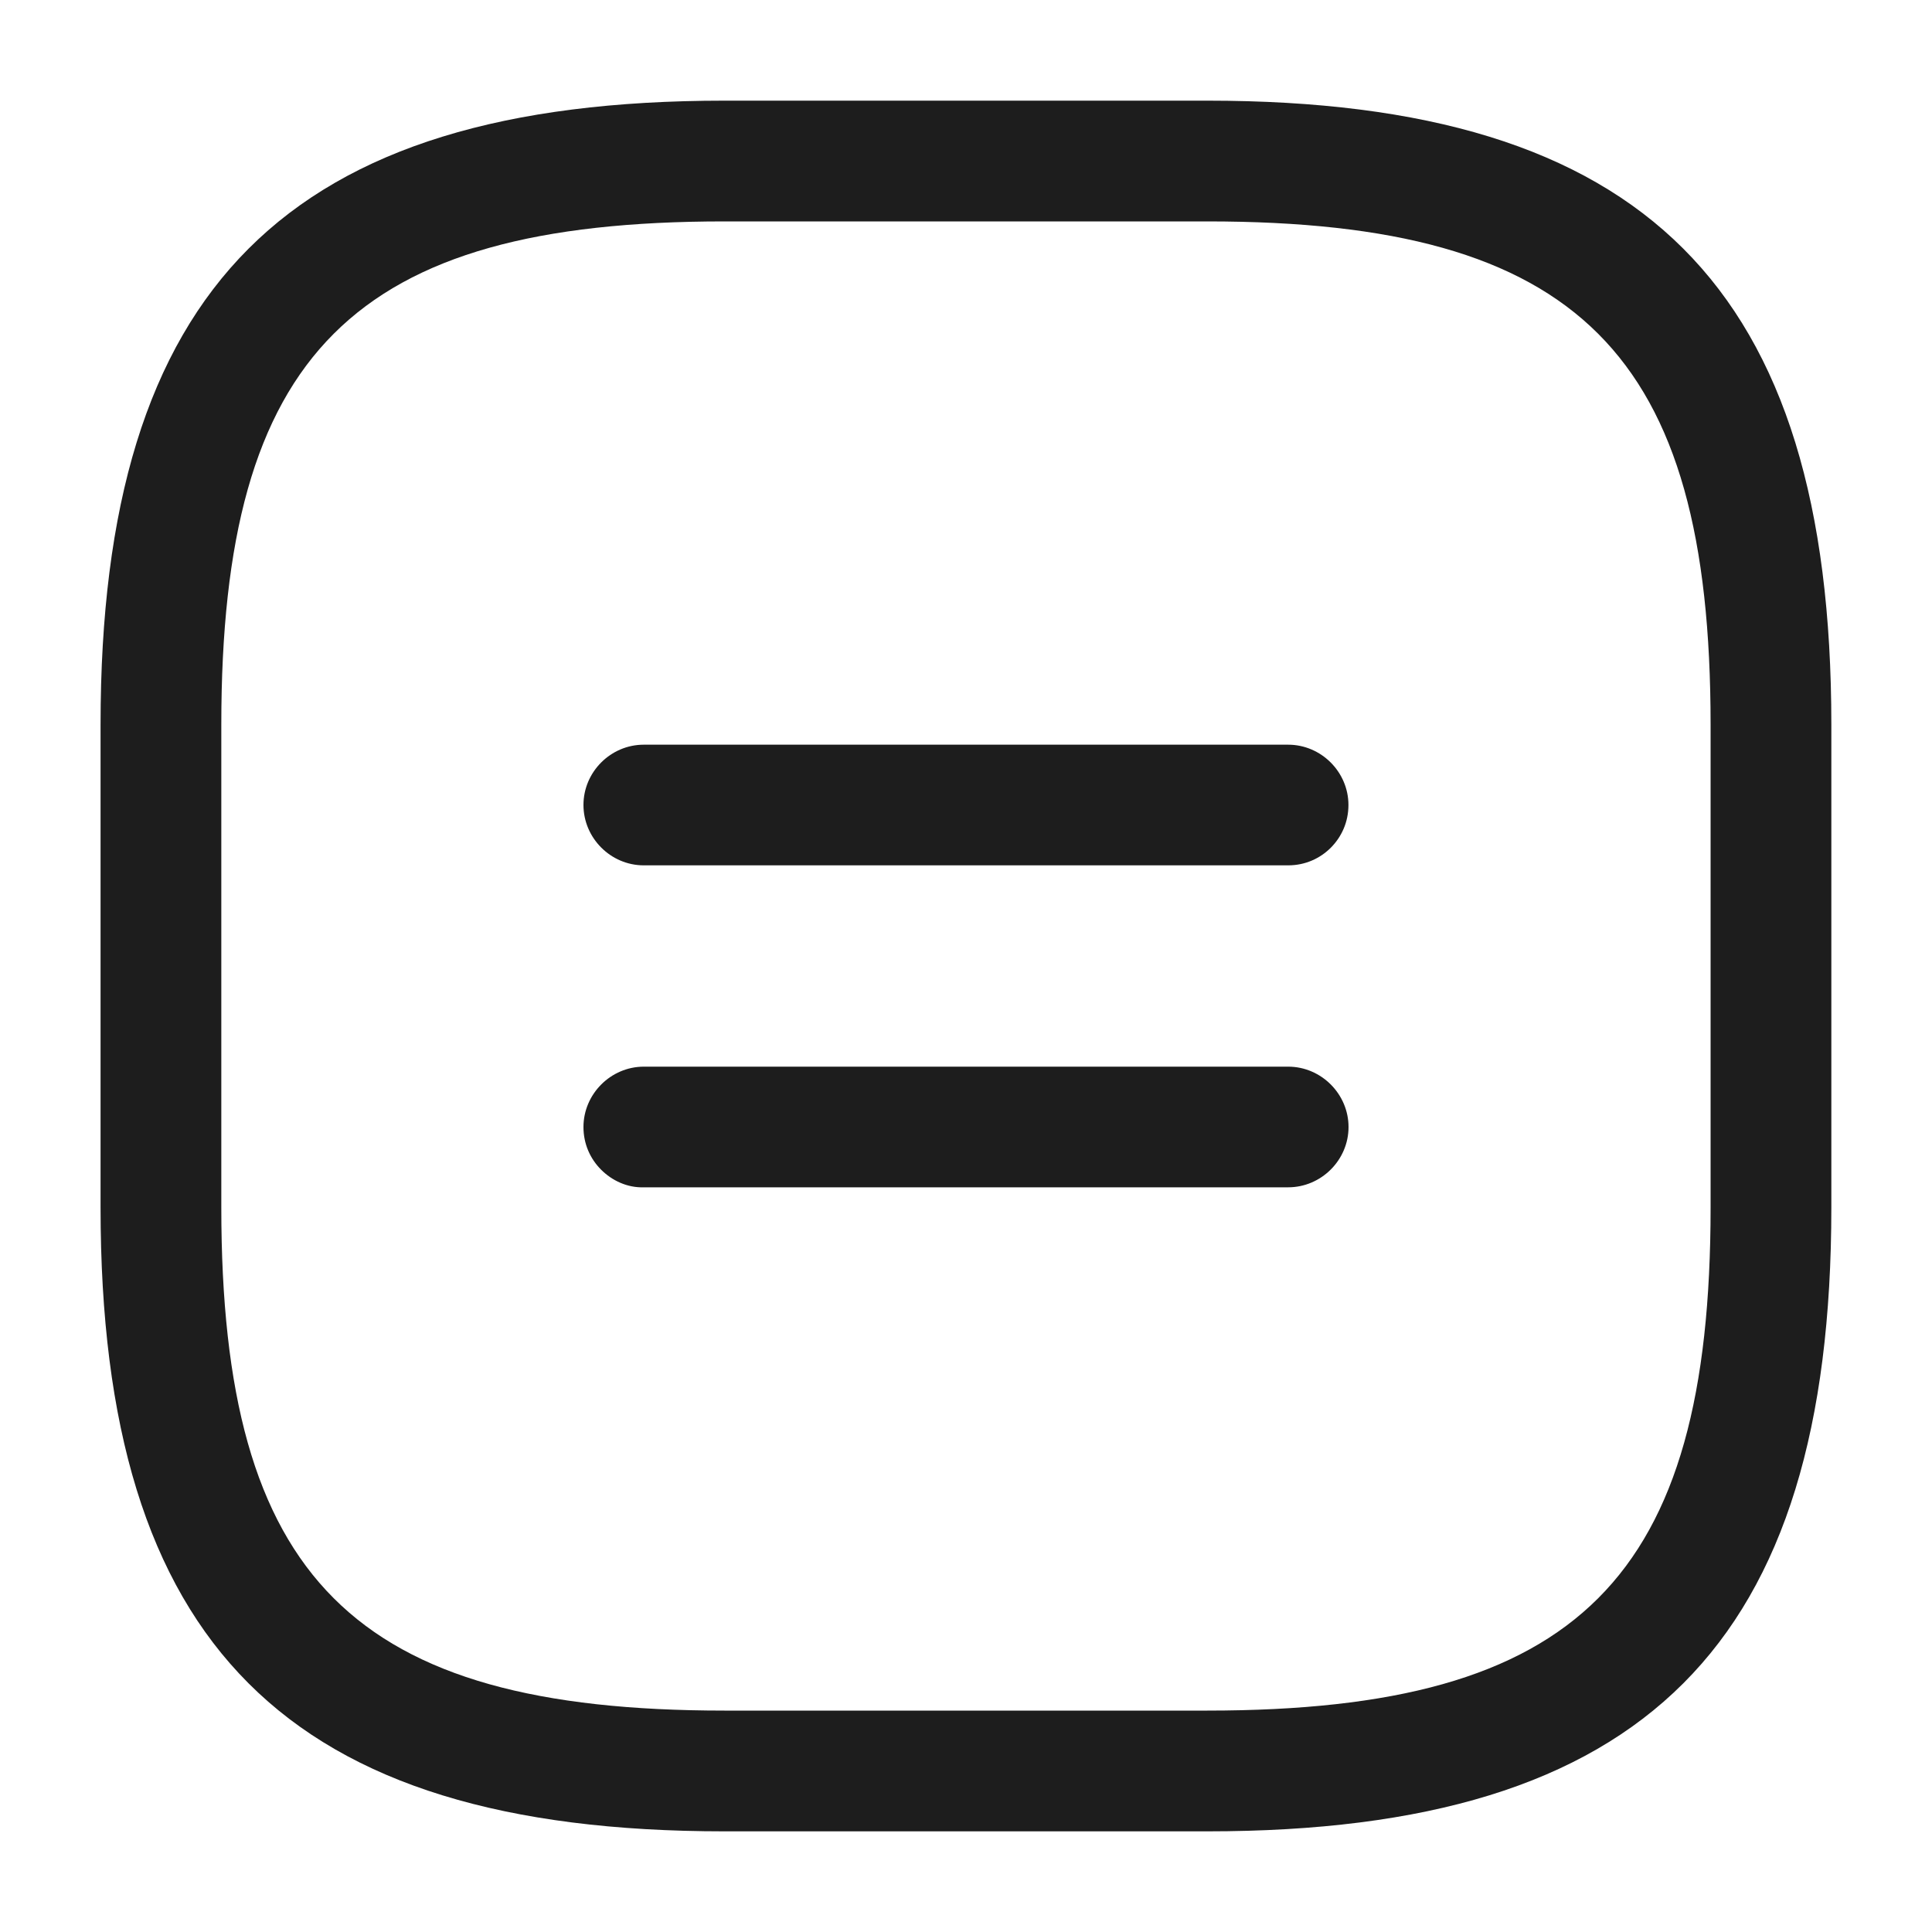
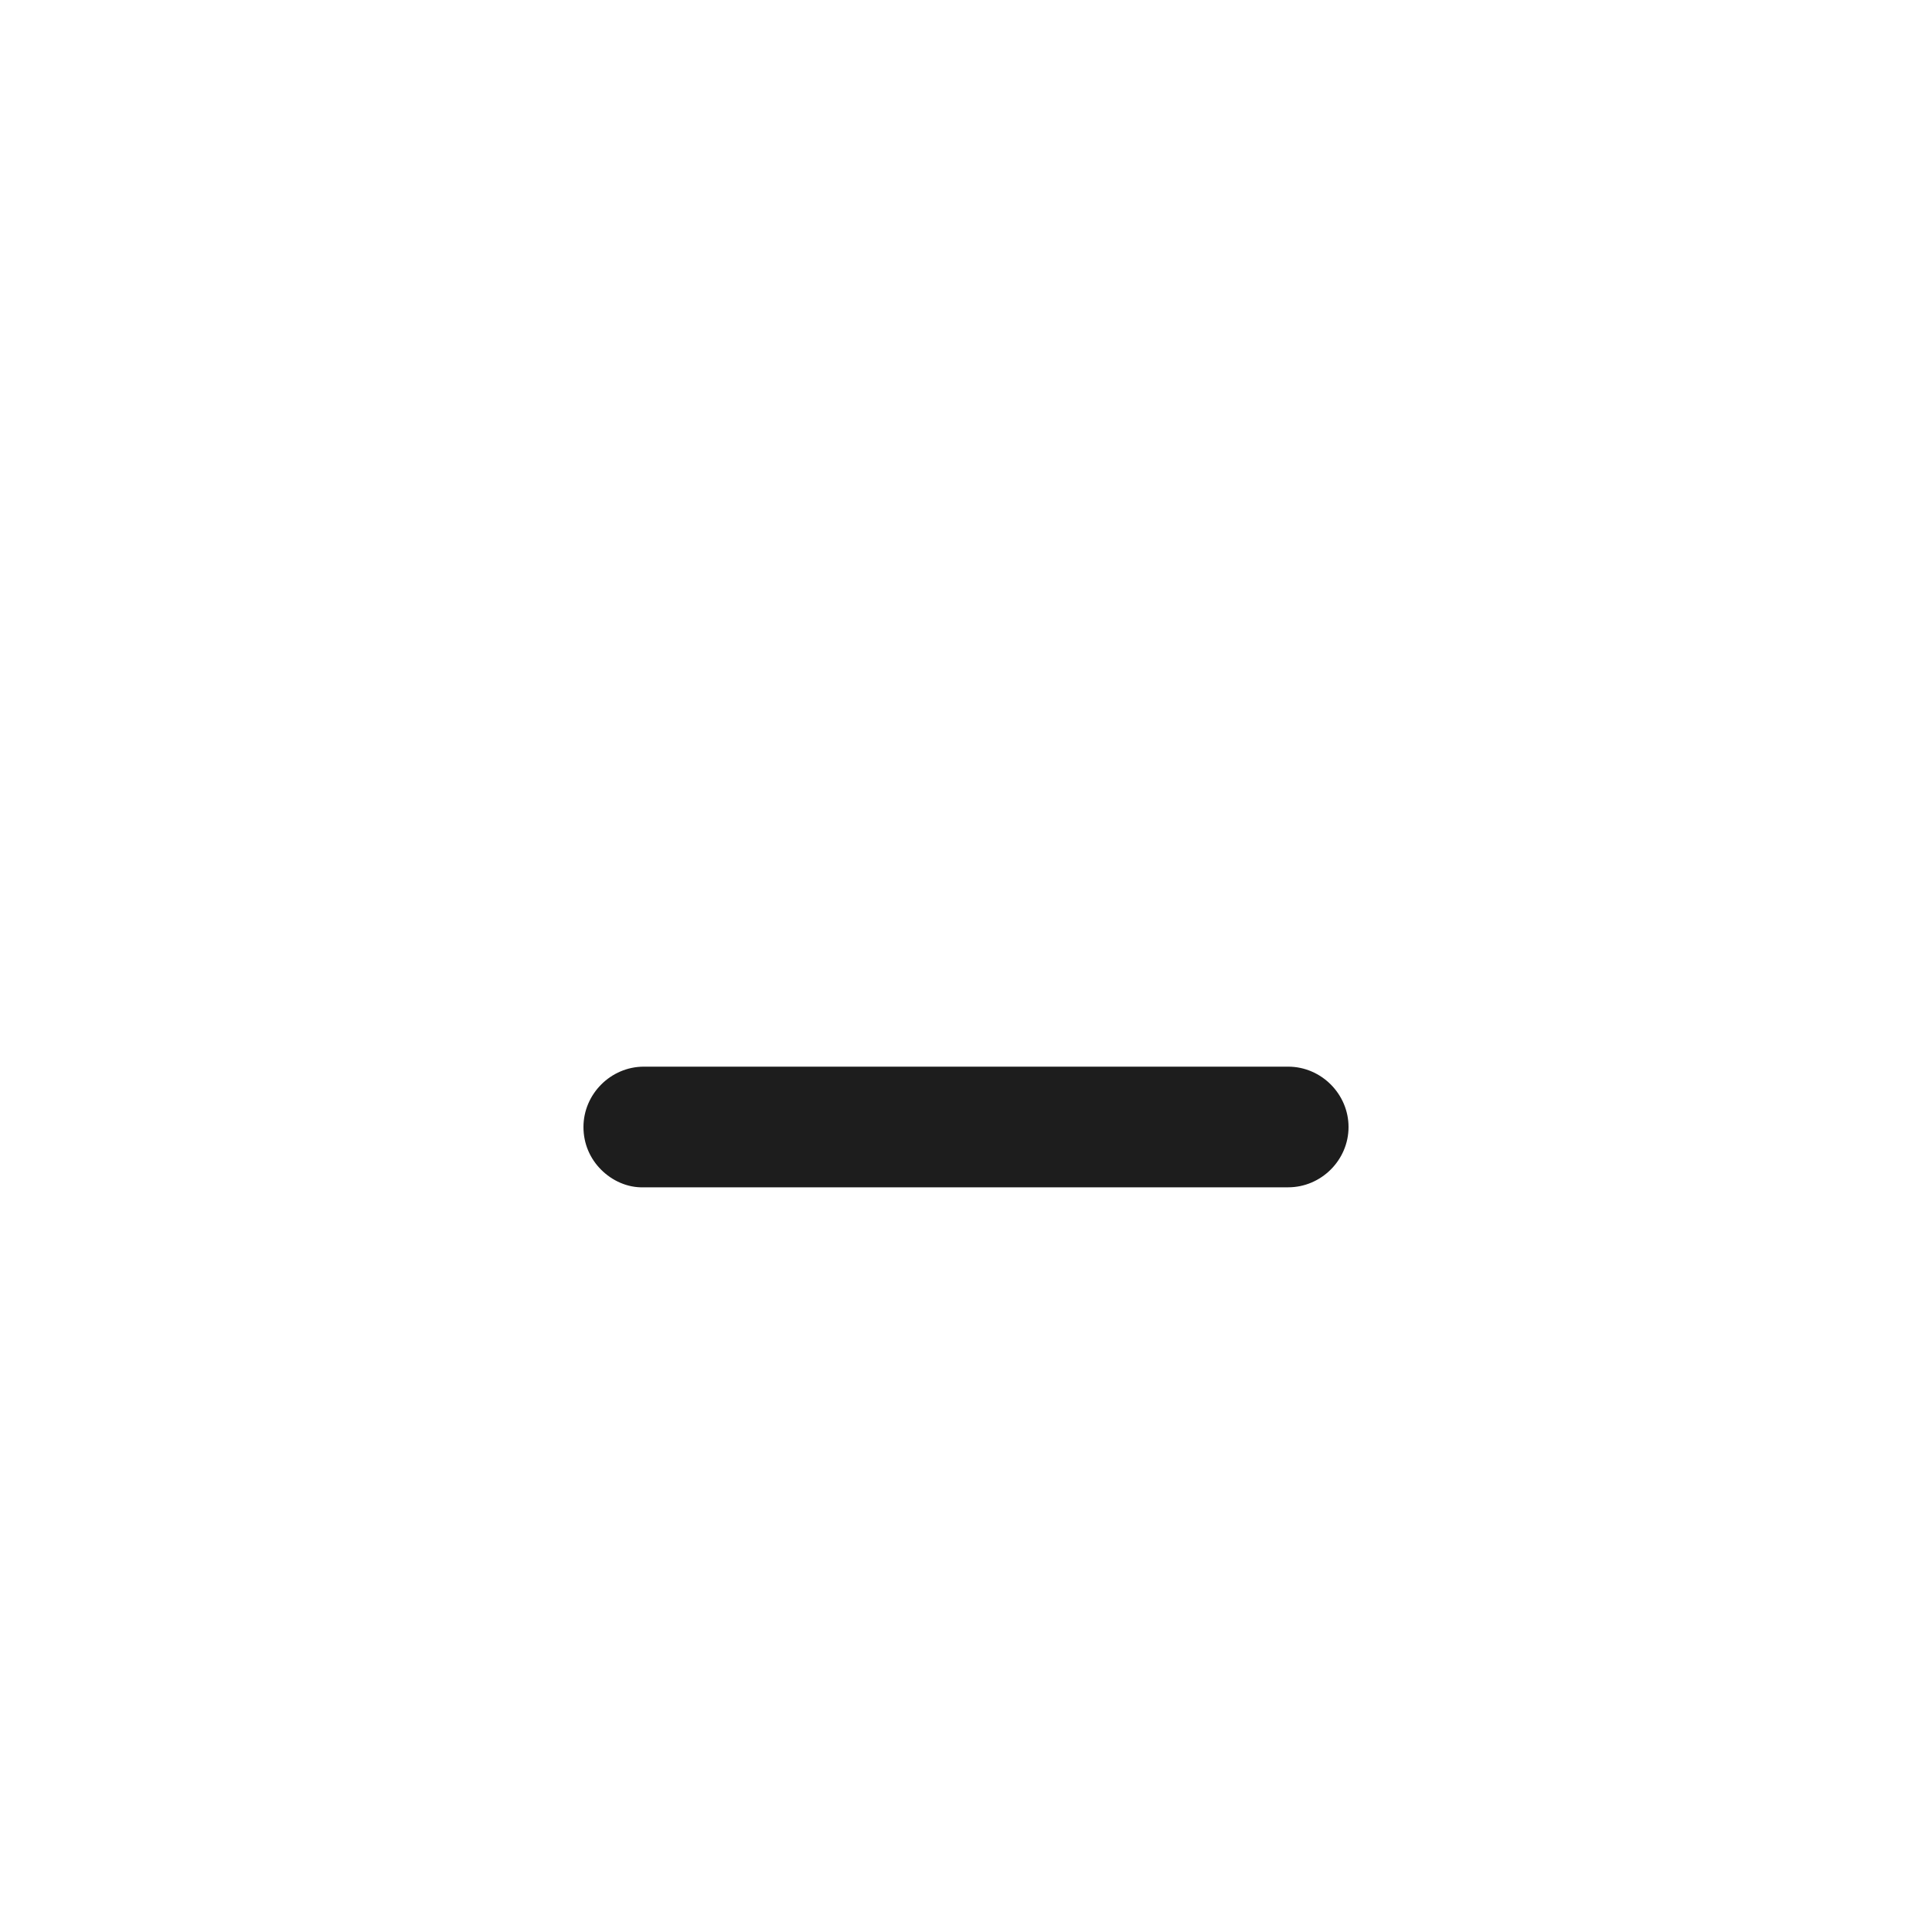
<svg xmlns="http://www.w3.org/2000/svg" width="20" height="20" viewBox="0 0 20 20" fill="none">
  <path d="M6.223 12.109C6.111 11.997 6.04 11.844 6.04 11.667C6.04 11.325 6.323 11.042 6.665 11.042H13.335C13.677 11.042 13.96 11.325 13.96 11.667C13.96 12.009 13.677 12.291 13.335 12.291H6.665C6.494 12.297 6.335 12.221 6.223 12.109Z" fill="#1D1D1D" />
-   <path d="M13.777 8.775C13.665 8.887 13.511 8.958 13.335 8.958L6.664 8.958C6.322 8.958 6.04 8.675 6.04 8.333C6.04 7.991 6.322 7.709 6.664 7.709L13.335 7.709C13.676 7.709 13.959 7.991 13.959 8.333C13.959 8.51 13.888 8.663 13.777 8.775Z" fill="#1D1D1D" />
-   <path d="M12.499 18.958H7.499C2.974 18.958 1.041 17.025 1.041 12.5V7.5C1.041 2.975 2.974 1.042 7.499 1.042H12.499C17.024 1.042 18.958 2.975 18.958 7.5V12.5C18.958 17.025 17.024 18.958 12.499 18.958ZM7.499 2.292C3.658 2.292 2.291 3.658 2.291 7.5V12.5C2.291 16.342 3.658 17.708 7.499 17.708H12.499C16.341 17.708 17.708 16.342 17.708 12.5V7.5C17.708 3.658 16.341 2.292 12.499 2.292H7.499Z" fill="#1D1D1D" />
</svg>